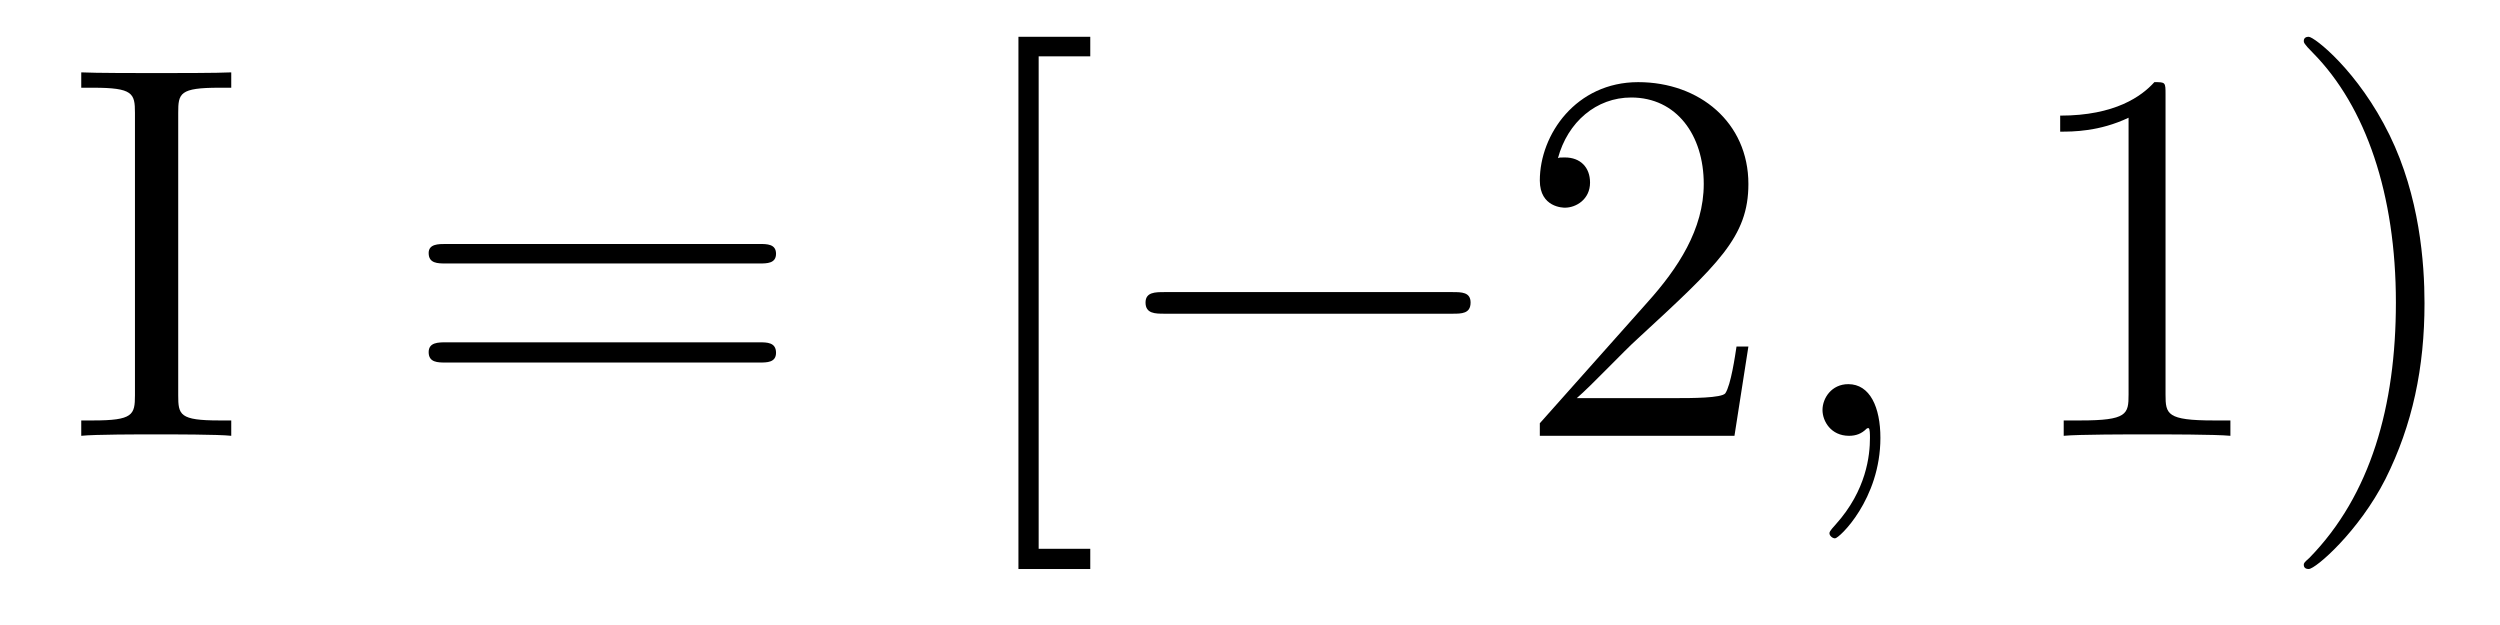
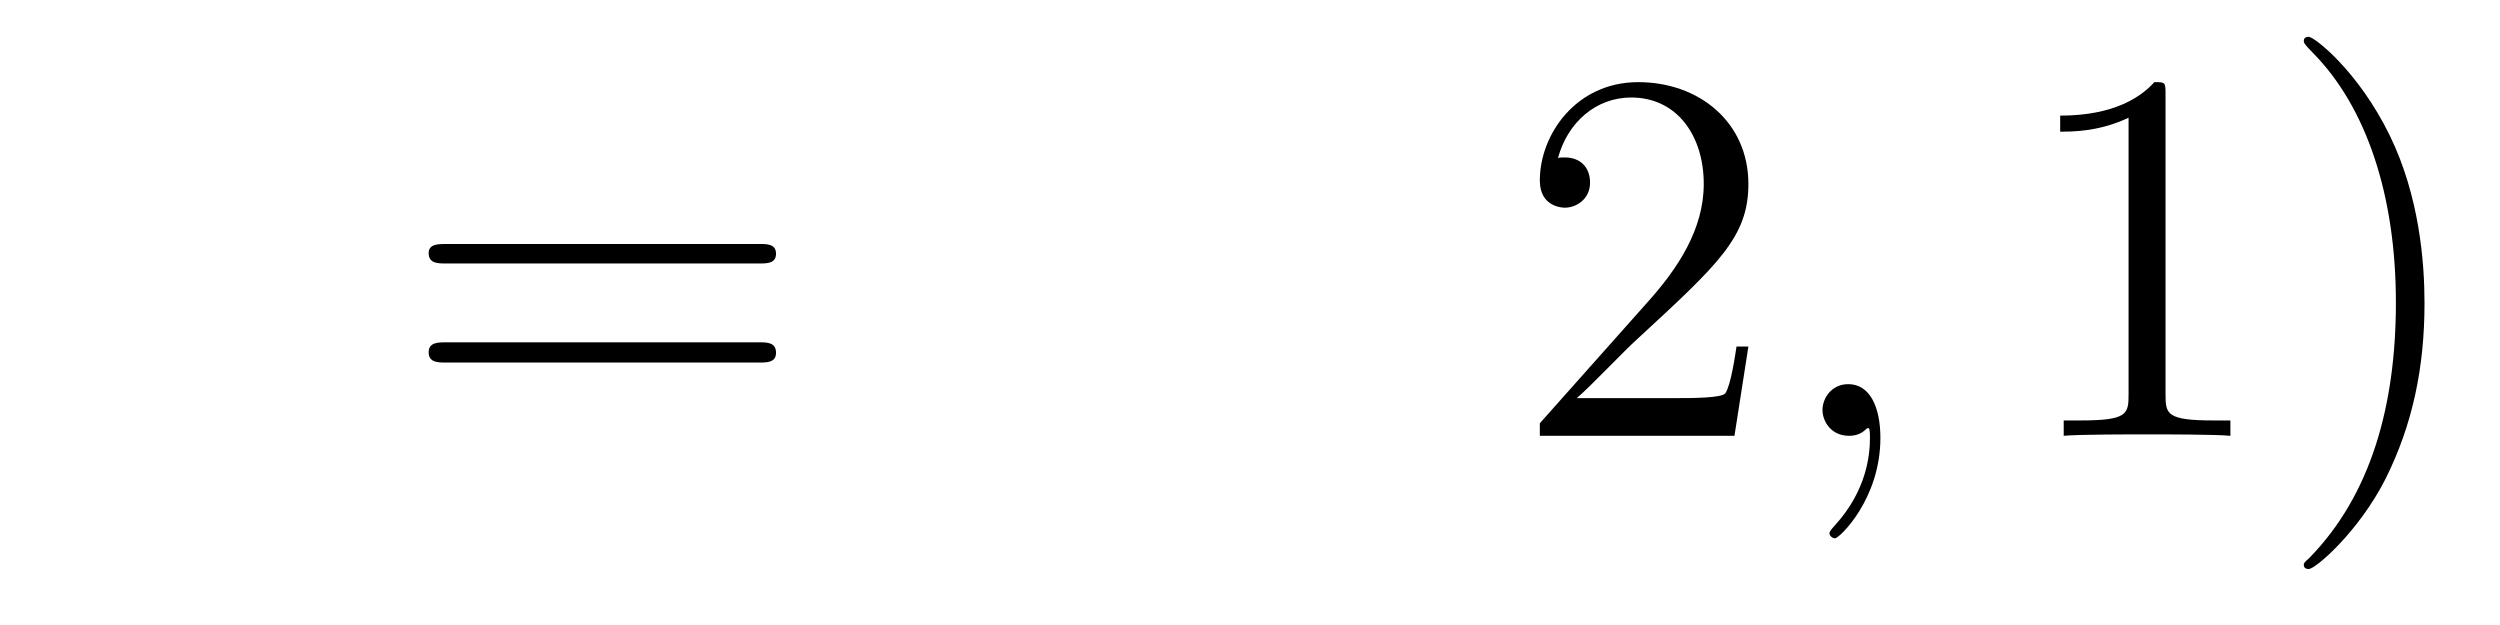
<svg xmlns="http://www.w3.org/2000/svg" height="14pt" version="1.1" viewBox="0 -14 56 14" width="56pt">
  <g id="page1">
    <g transform="matrix(1 0 0 1 -127 650)">
-       <path d="M130.992 -661.473C130.992 -661.91 131.023 -662.035 131.914 -662.035H132.18V-662.379C131.898 -662.363 130.867 -662.363 130.508 -662.363C130.148 -662.363 129.117 -662.363 128.82 -662.379V-662.035H129.086C129.977 -662.035 130.023 -661.91 130.023 -661.473V-655.145C130.023 -654.707 129.977 -654.582 129.086 -654.582H128.82V-654.238C129.117 -654.27 130.133 -654.27 130.492 -654.27S131.898 -654.27 132.18 -654.238V-654.582H131.914C131.023 -654.582 130.992 -654.707 130.992 -655.145V-661.473ZM132.598 -654.238" fill-rule="evenodd" />
      <path d="M144.008 -658.098C144.18 -658.098 144.383 -658.098 144.383 -658.316C144.383 -658.535 144.18 -658.535 144.008 -658.535H136.992C136.82 -658.535 136.602 -658.535 136.602 -658.332C136.602 -658.098 136.805 -658.098 136.992 -658.098H144.008ZM144.008 -655.879C144.18 -655.879 144.383 -655.879 144.383 -656.098C144.383 -656.332 144.18 -656.332 144.008 -656.332H136.992C136.82 -656.332 136.602 -656.332 136.602 -656.113C136.602 -655.879 136.805 -655.879 136.992 -655.879H144.008ZM145.078 -654.238" fill-rule="evenodd" />
-       <path d="M151.422 -651.254V-651.707H150.266V-662.738H151.422V-663.176H149.813V-651.254H151.422ZM151.676 -654.238" fill-rule="evenodd" />
-       <path d="M159.535 -656.973C159.738 -656.973 159.941 -656.973 159.941 -657.223C159.941 -657.457 159.738 -657.457 159.535 -657.457H153.082C152.879 -657.457 152.66 -657.457 152.66 -657.223C152.66 -656.973 152.879 -656.973 153.082 -656.973H159.535ZM160.914 -654.238" fill-rule="evenodd" />
      <path d="M166.164 -656.238H165.898C165.867 -656.035 165.773 -655.379 165.648 -655.191C165.57 -655.082 164.883 -655.082 164.523 -655.082H162.32C162.648 -655.363 163.367 -656.129 163.68 -656.41C165.492 -658.082 166.164 -658.691 166.164 -659.879C166.164 -661.254 165.07 -662.16 163.695 -662.16C162.305 -662.16 161.492 -660.988 161.492 -659.957C161.492 -659.348 162.023 -659.348 162.055 -659.348C162.305 -659.348 162.617 -659.535 162.617 -659.91C162.617 -660.254 162.398 -660.473 162.055 -660.473C161.945 -660.473 161.93 -660.473 161.898 -660.457C162.117 -661.269 162.758 -661.816 163.539 -661.816C164.555 -661.816 165.164 -660.973 165.164 -659.879C165.164 -658.863 164.586 -657.988 163.898 -657.223L161.492 -654.519V-654.238H165.852L166.164 -656.238ZM166.793 -654.238" fill-rule="evenodd" />
      <path d="M169.121 -654.191C169.121 -654.879 168.887 -655.395 168.402 -655.395C168.027 -655.395 167.824 -655.082 167.824 -654.816C167.824 -654.566 168.012 -654.238 168.418 -654.238C168.574 -654.238 168.699 -654.285 168.809 -654.395C168.824 -654.41 168.84 -654.41 168.855 -654.41C168.887 -654.41 168.887 -654.254 168.887 -654.191C168.887 -653.801 168.809 -653.019 168.121 -652.254C167.98 -652.098 167.98 -652.082 167.98 -652.051C167.98 -652.004 168.043 -651.941 168.105 -651.941C168.199 -651.941 169.121 -652.816 169.121 -654.191ZM170.031 -654.238" fill-rule="evenodd" />
      <path d="M175.508 -661.879C175.508 -662.16 175.508 -662.16 175.258 -662.16C174.977 -661.848 174.383 -661.41 173.148 -661.41V-661.051C173.43 -661.051 174.023 -661.051 174.68 -661.363V-655.16C174.68 -654.723 174.648 -654.582 173.602 -654.582H173.227V-654.238C173.555 -654.27 174.711 -654.27 175.102 -654.27C175.492 -654.27 176.633 -654.27 176.961 -654.238V-654.582H176.586C175.539 -654.582 175.508 -654.723 175.508 -655.16V-661.879ZM181.309 -657.207C181.309 -658.113 181.199 -659.598 180.527 -660.973C179.824 -662.41 178.84 -663.176 178.715 -663.176C178.668 -663.176 178.605 -663.16 178.605 -663.082C178.605 -663.051 178.605 -663.02 178.809 -662.816C179.996 -661.613 180.668 -659.645 180.668 -657.223C180.668 -654.91 180.105 -652.91 178.731 -651.504C178.605 -651.395 178.605 -651.379 178.605 -651.348C178.605 -651.27 178.668 -651.254 178.715 -651.254C178.871 -651.254 179.84 -652.098 180.434 -653.27C181.043 -654.488 181.309 -655.77 181.309 -657.207ZM182.508 -654.238" fill-rule="evenodd" />
    </g>
  </g>
</svg>